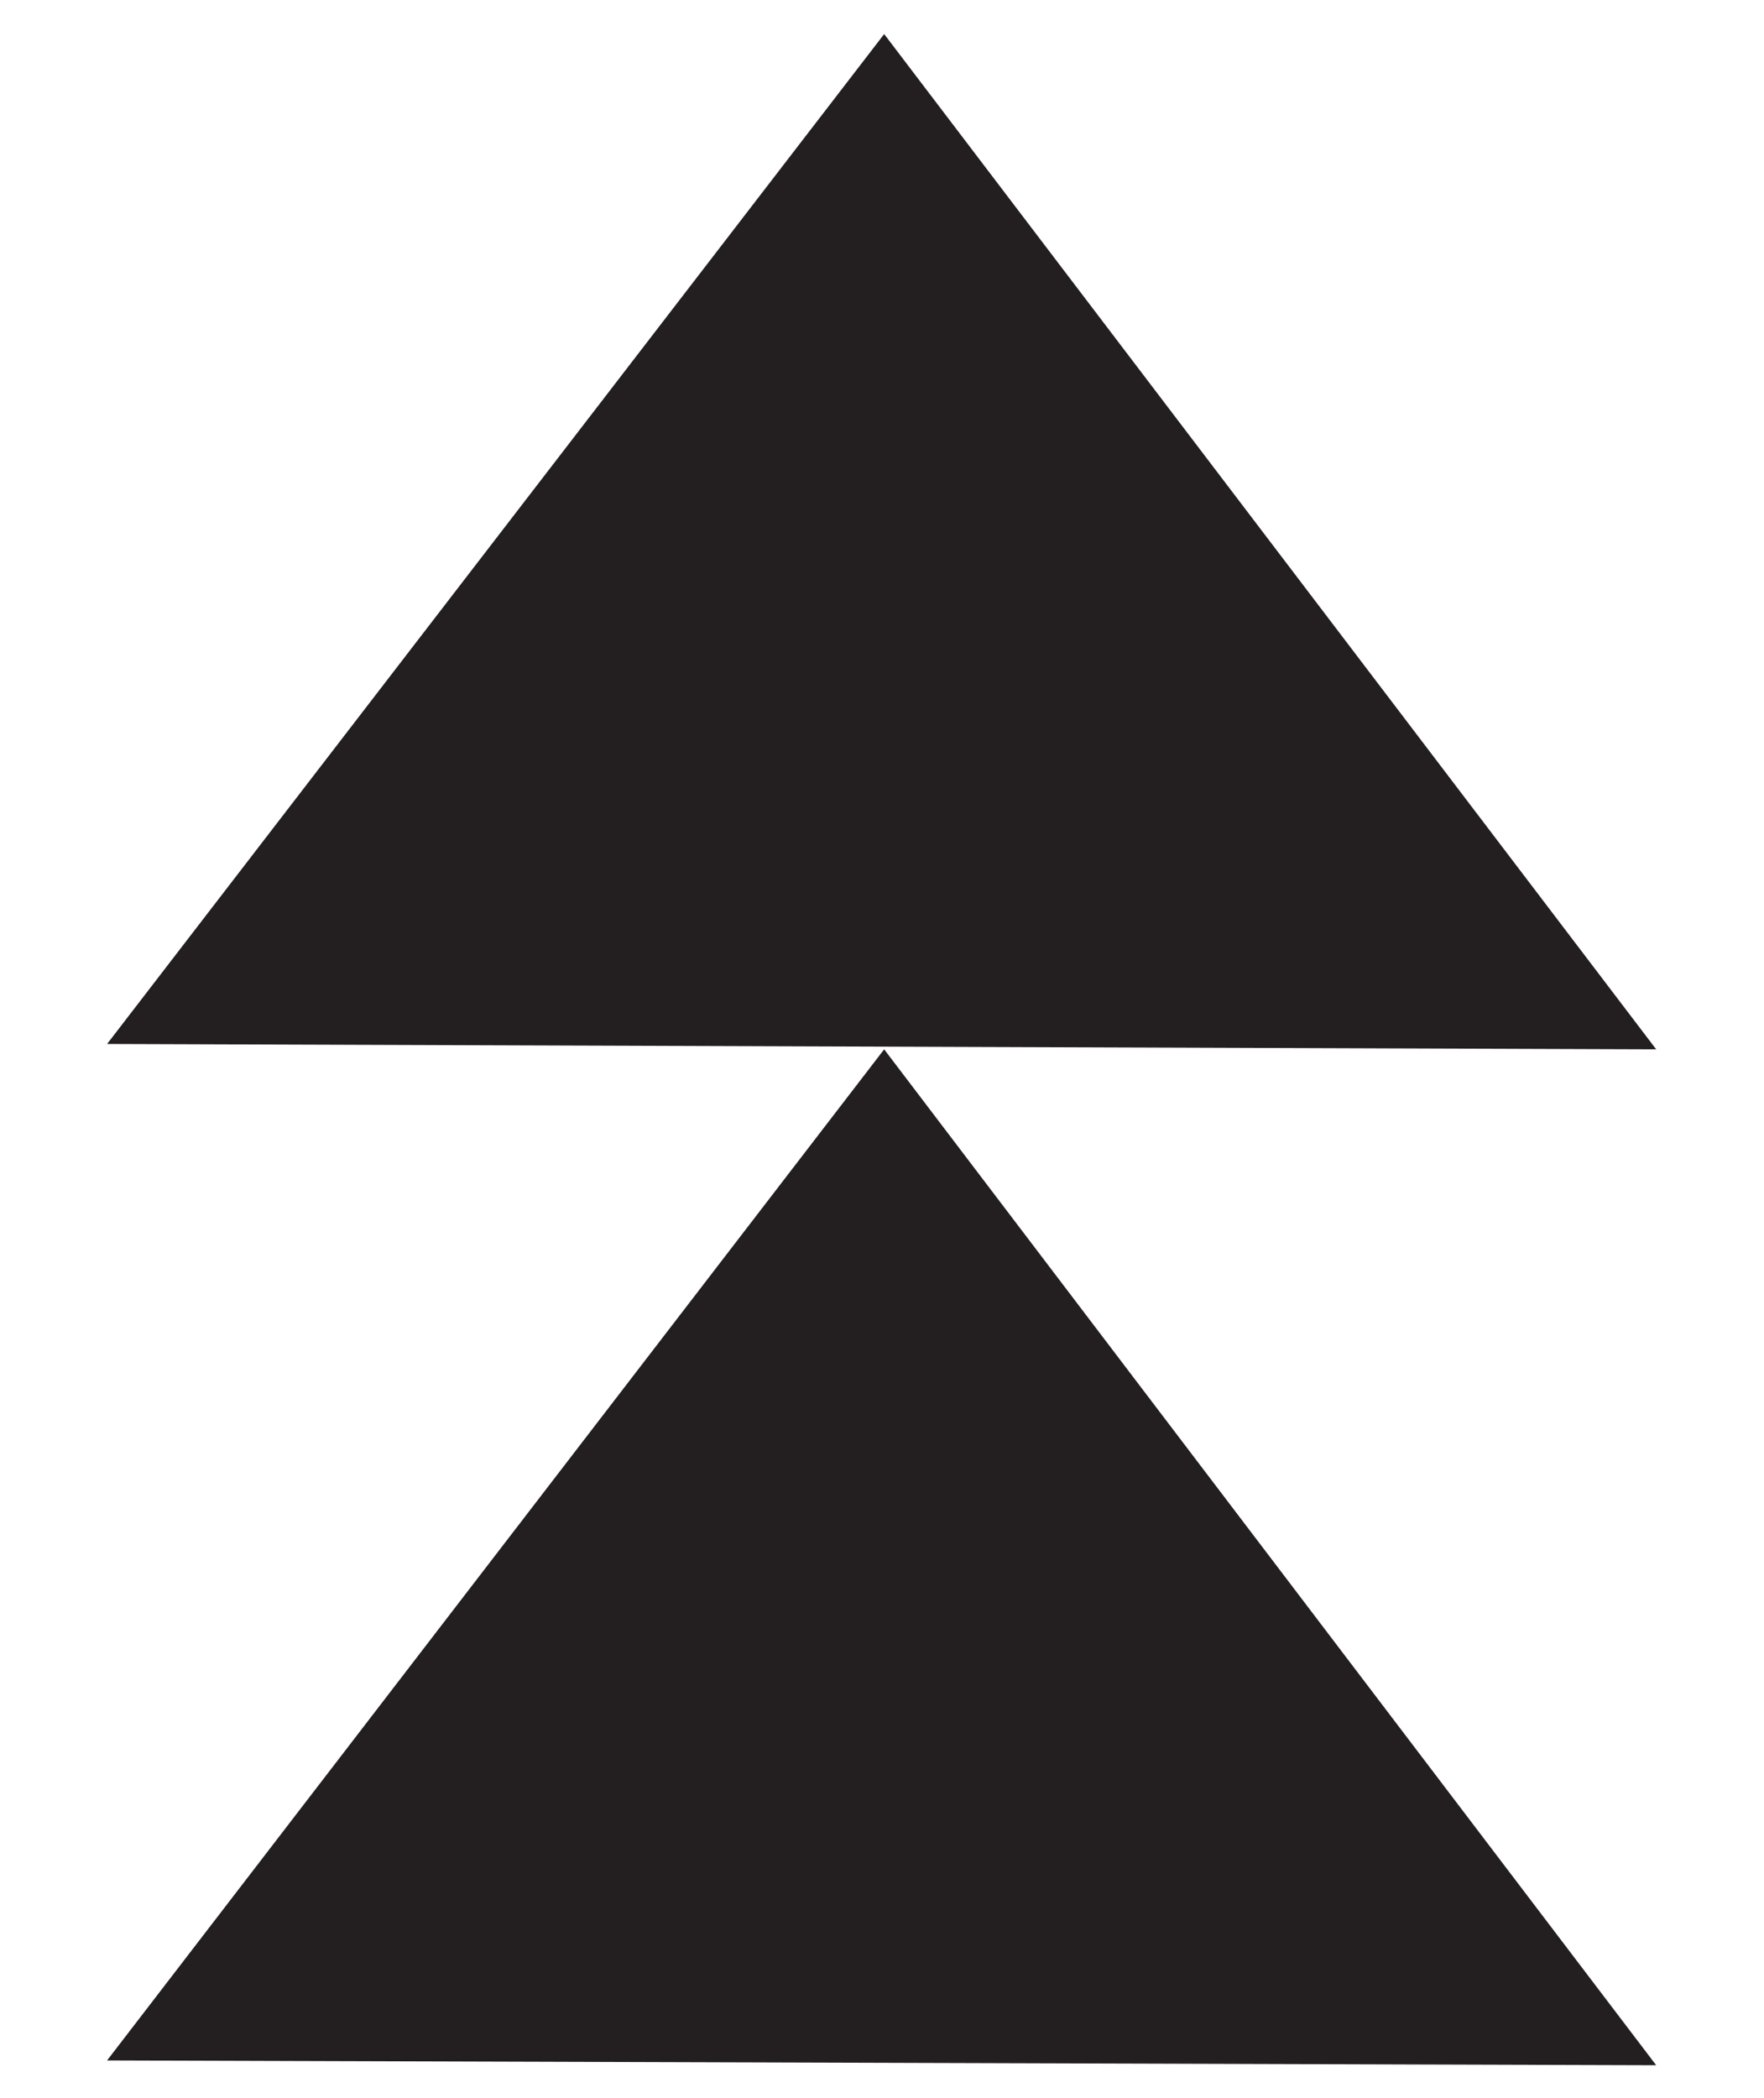
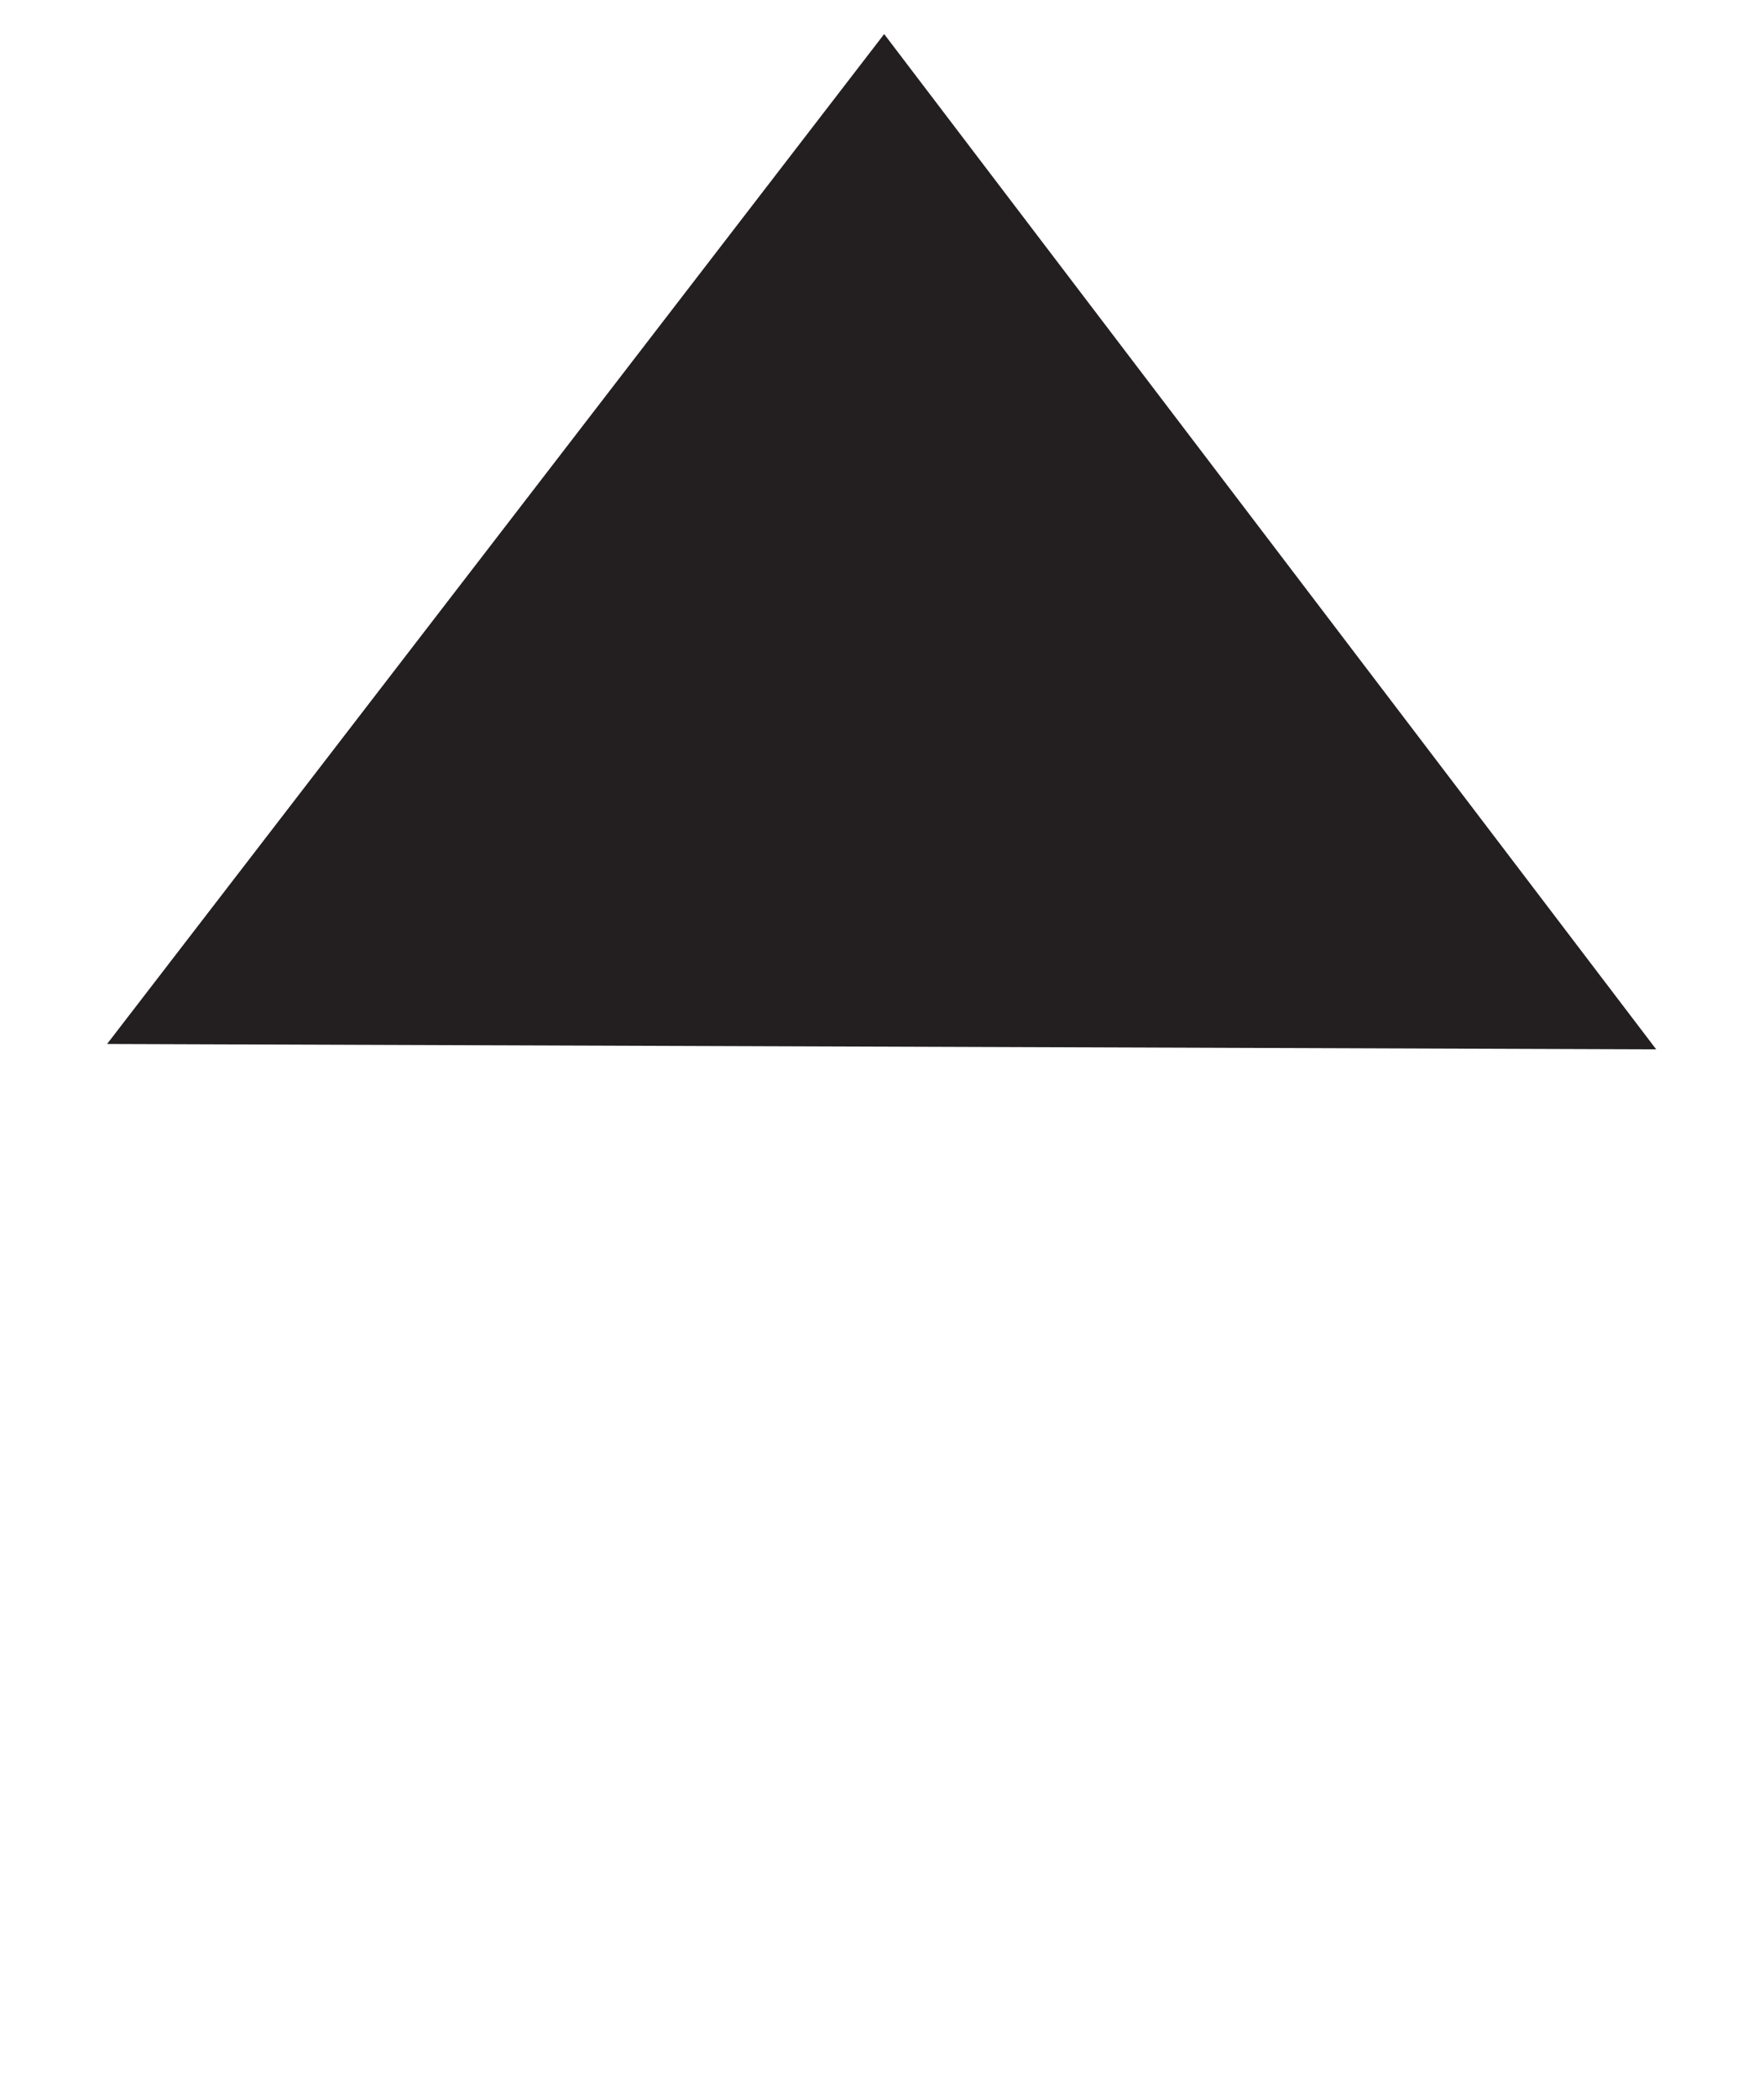
<svg xmlns="http://www.w3.org/2000/svg" version="1.1" id="svg2" width="11.493" height="13.667" viewBox="0 0 11.493 13.667">
  <defs id="defs6" />
  <g id="g8" transform="matrix(1.333,0,0,-1.333,0,13.667)">
    <g id="g10" transform="scale(0.1)">
      <path d="M 80.949,51.246 43.215,100.863 5.234,51.508 Z" style="fill:#231f20;fill-opacity:1;fill-rule:nonzero;stroke:none" id="path12" />
-       <path d="M 80.949,1.598 43.215,51.246 5.234,1.832 Z" style="fill:#231f20;fill-opacity:1;fill-rule:nonzero;stroke:none" id="path14" />
    </g>
  </g>
</svg>